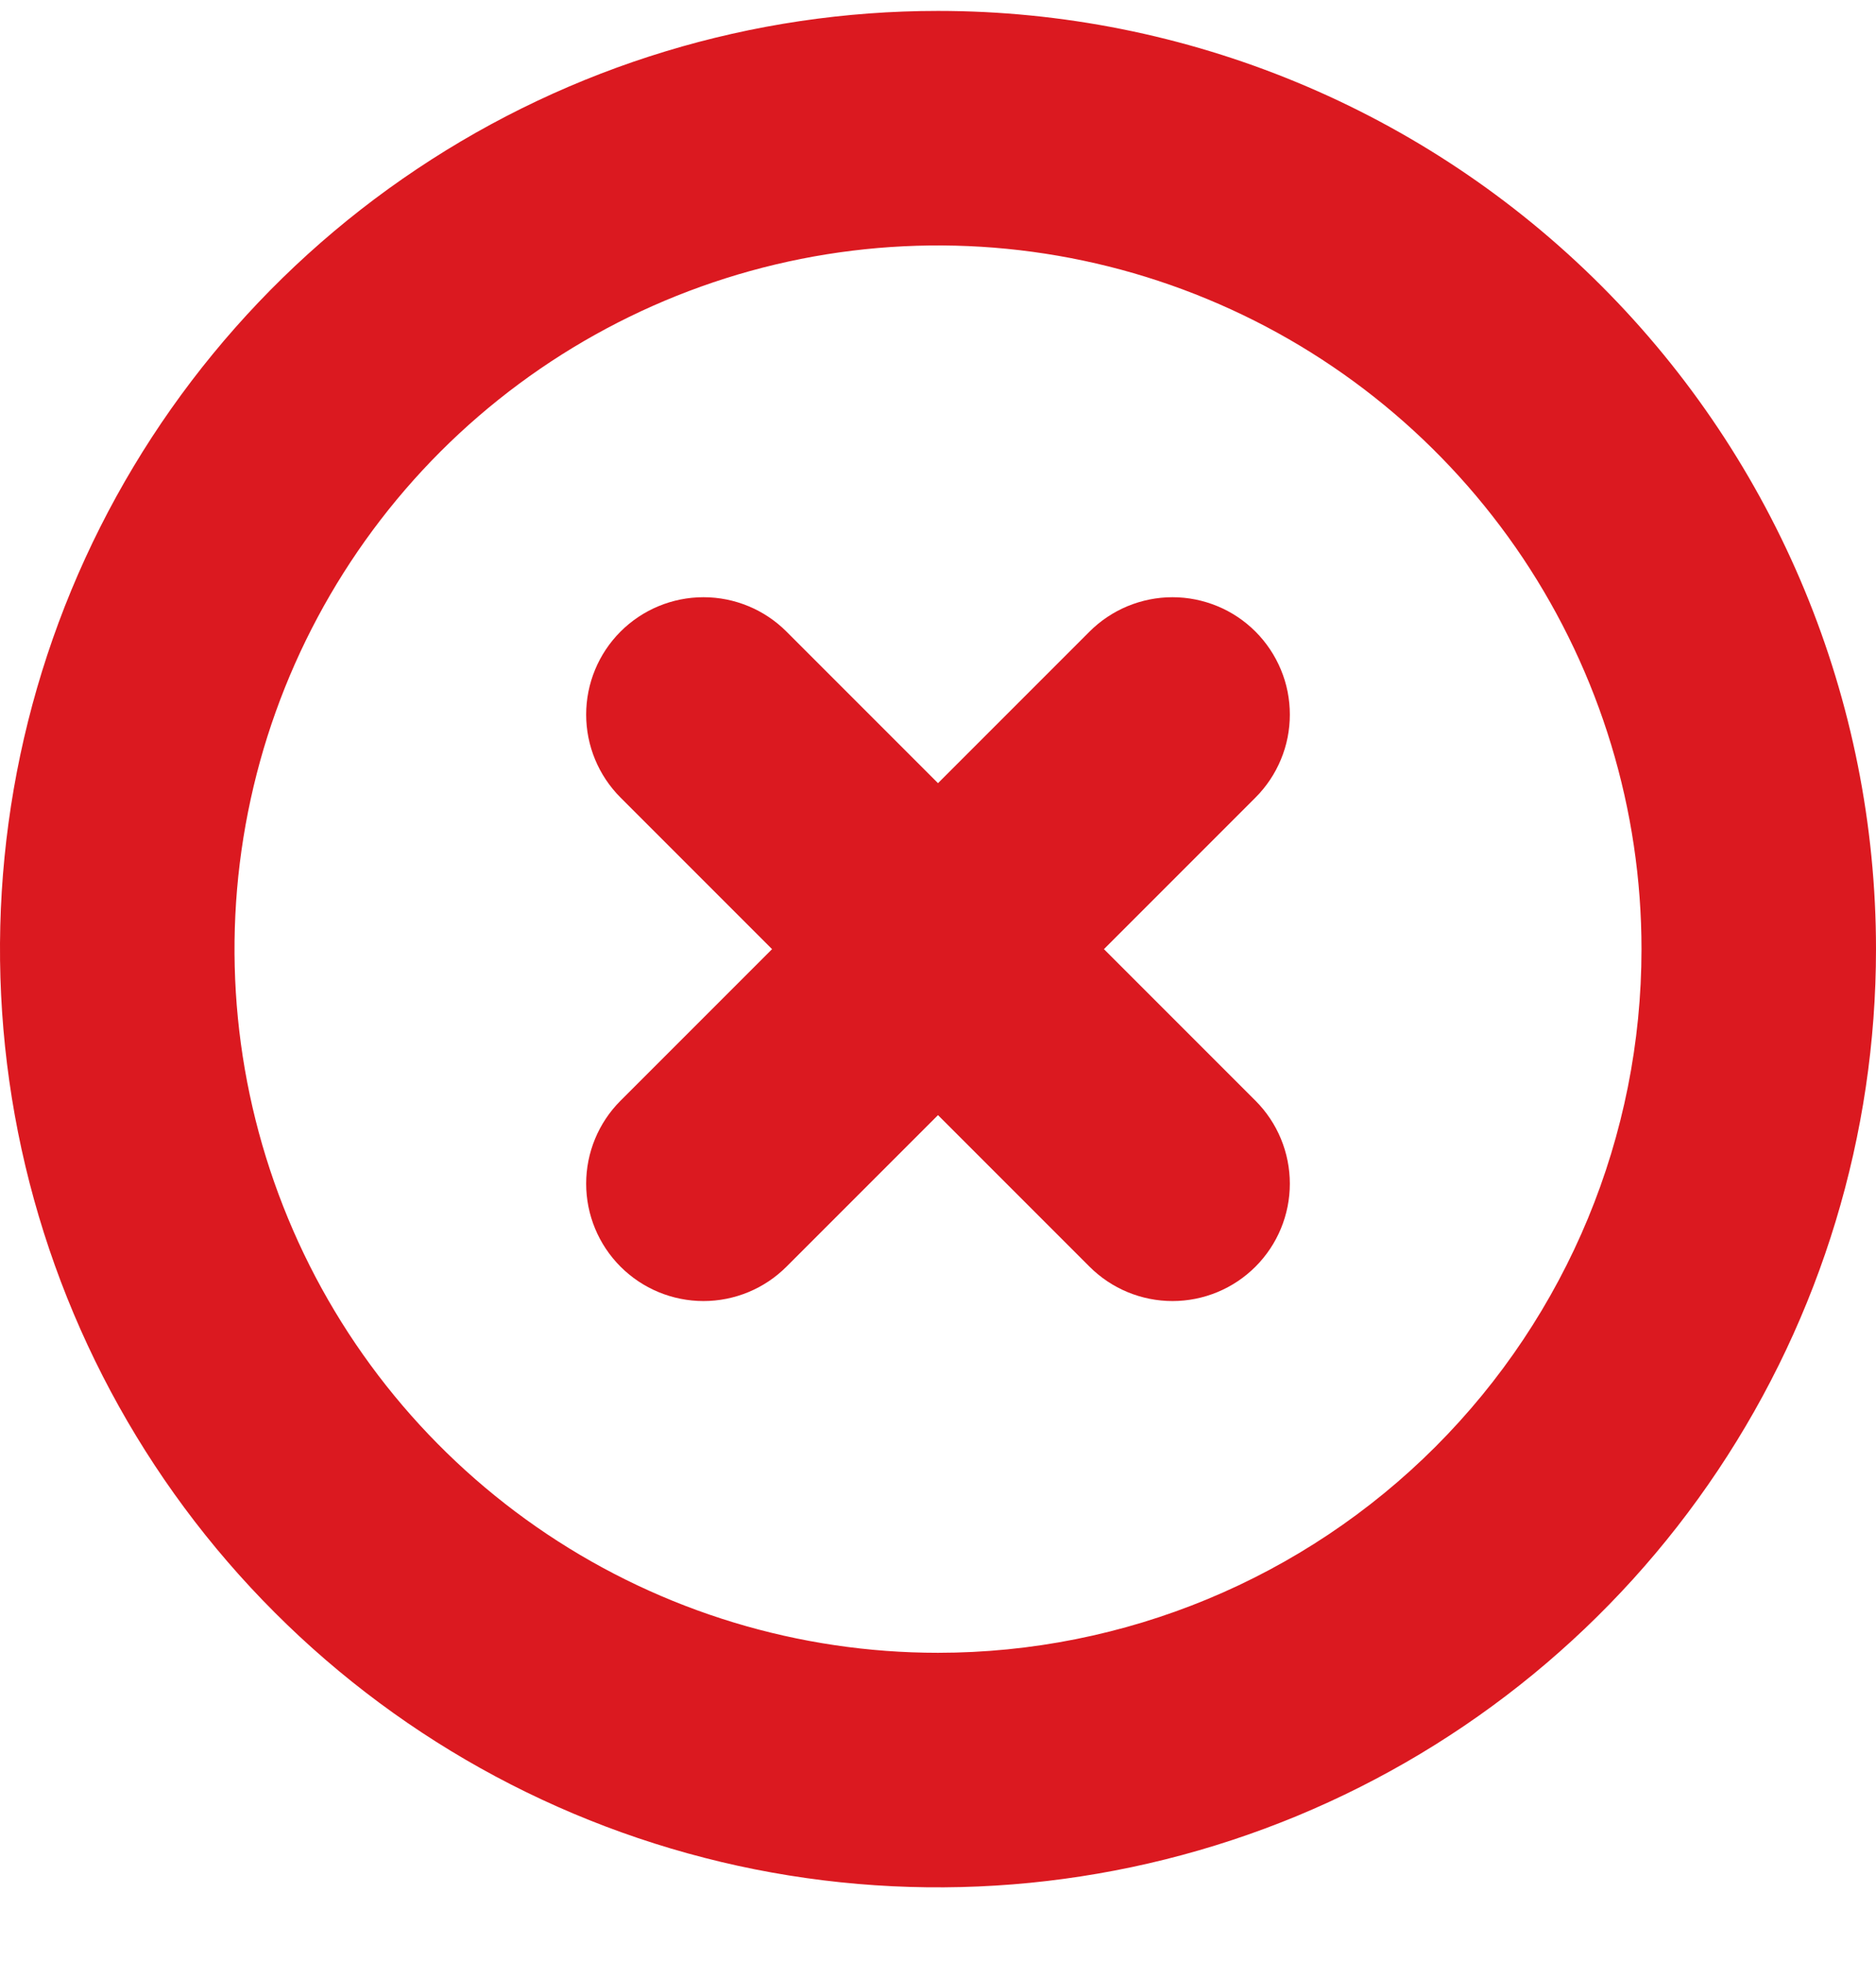
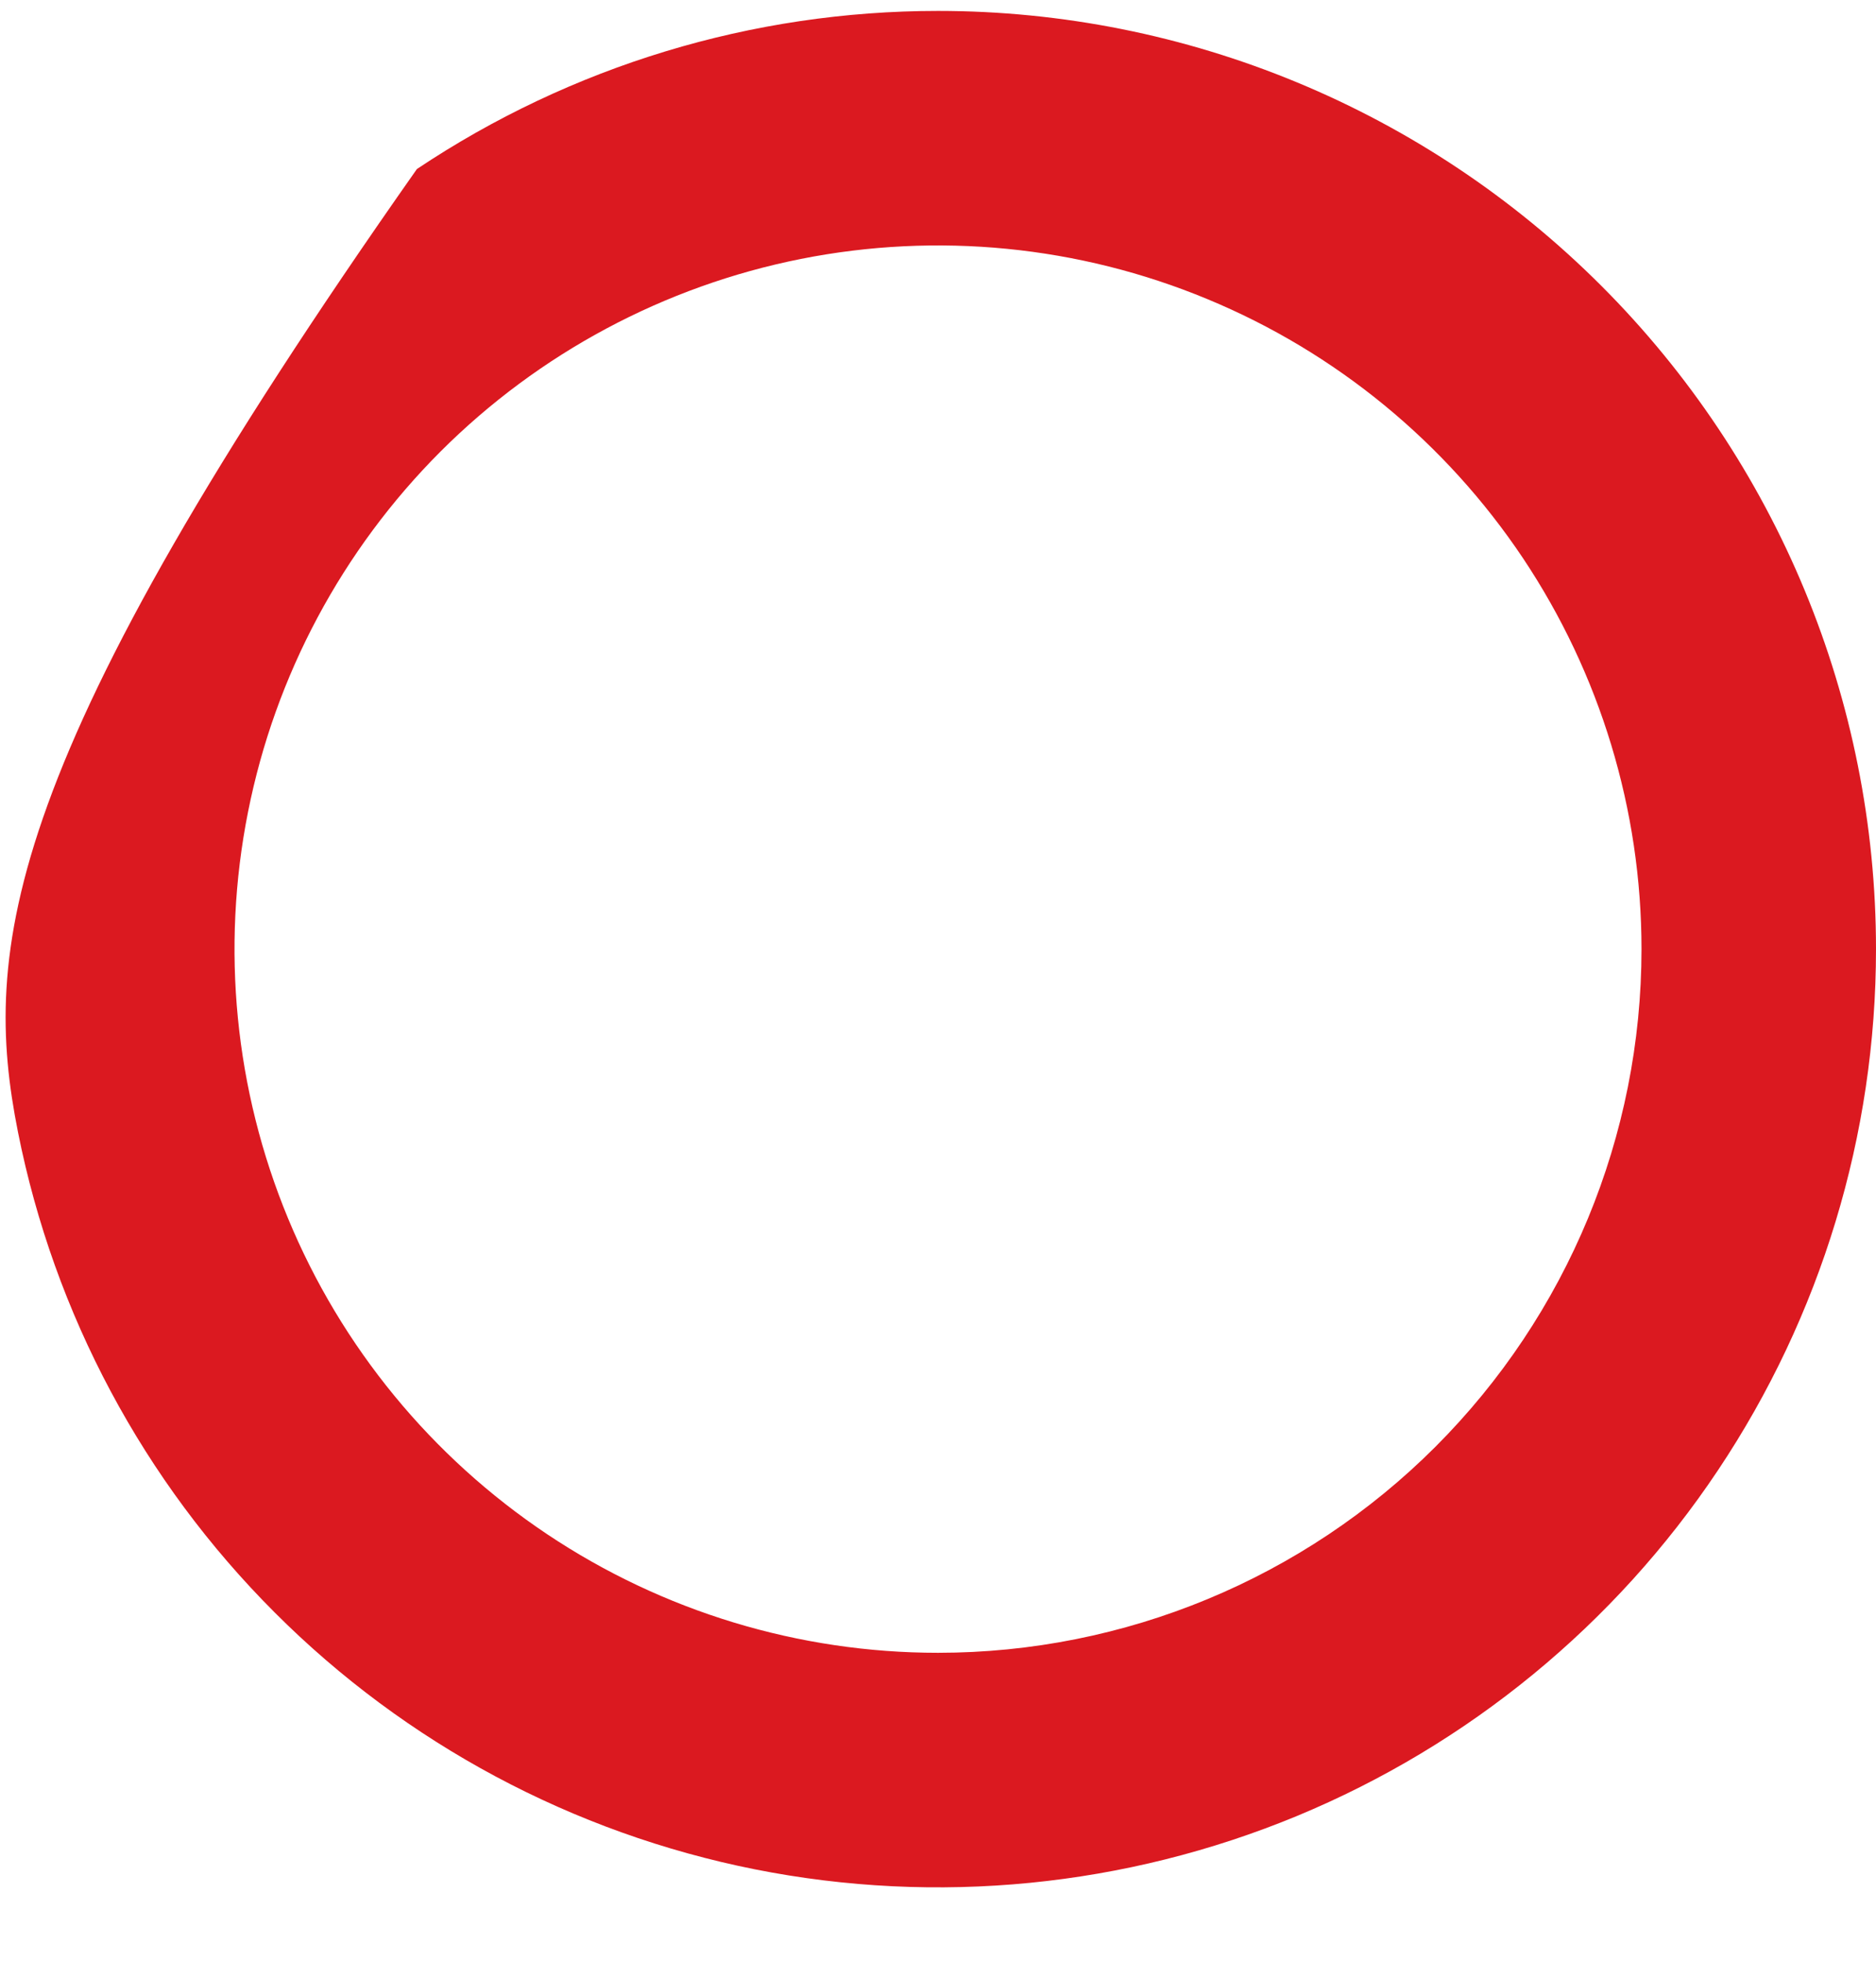
<svg xmlns="http://www.w3.org/2000/svg" width="22" height="23" viewBox="0 0 22 23" fill="none">
-   <path d="M11 0.128C8.824 0.128 6.698 0.773 4.889 1.982C3.08 3.19 1.67 4.908 0.837 6.918C0.005 8.928 -0.213 11.14 0.211 13.274C0.636 15.408 1.683 17.368 3.222 18.906C4.76 20.445 6.72 21.492 8.854 21.917C10.988 22.341 13.2 22.123 15.21 21.291C17.22 20.458 18.938 19.048 20.146 17.239C21.355 15.43 22 13.303 22 11.128C22 8.211 20.841 5.413 18.778 3.35C16.715 1.287 13.917 0.128 11 0.128ZM11 19.378C9.368 19.378 7.773 18.894 6.417 17.988C5.06 17.081 4.002 15.793 3.378 14.285C2.754 12.778 2.59 11.119 2.909 9.518C3.227 7.918 4.013 6.448 5.166 5.294C6.32 4.141 7.79 3.355 9.391 3.036C10.991 2.718 12.65 2.881 14.157 3.506C15.665 4.13 16.953 5.188 17.86 6.544C18.766 7.901 19.25 9.496 19.25 11.128C19.25 13.316 18.381 15.414 16.834 16.962C15.287 18.509 13.188 19.378 11 19.378Z" fill="#DB1920" />
-   <path d="M14.723 7.405C14.595 7.277 14.444 7.176 14.277 7.107C14.11 7.038 13.931 7.002 13.75 7.002C13.569 7.002 13.39 7.038 13.223 7.107C13.057 7.176 12.905 7.277 12.777 7.405L11 9.182L9.223 7.405C8.965 7.147 8.615 7.002 8.25 7.002C7.885 7.002 7.535 7.147 7.277 7.405C7.019 7.663 6.874 8.013 6.874 8.378C6.874 8.743 7.019 9.093 7.277 9.351L9.054 11.128L7.277 12.905C7.019 13.163 6.874 13.513 6.874 13.878C6.874 14.243 7.019 14.593 7.277 14.851C7.535 15.109 7.885 15.254 8.25 15.254C8.615 15.254 8.965 15.109 9.223 14.851L11 13.074L12.777 14.851C13.035 15.109 13.385 15.254 13.75 15.254C14.115 15.254 14.465 15.109 14.723 14.851C14.981 14.593 15.126 14.243 15.126 13.878C15.126 13.513 14.981 13.163 14.723 12.905L12.946 11.128L14.723 9.351C14.851 9.223 14.952 9.072 15.021 8.905C15.091 8.738 15.126 8.559 15.126 8.378C15.126 8.197 15.091 8.018 15.021 7.851C14.952 7.685 14.851 7.533 14.723 7.405Z" fill="#DB1920" />
+   <path d="M11 0.128C8.824 0.128 6.698 0.773 4.889 1.982C0.005 8.928 -0.213 11.14 0.211 13.274C0.636 15.408 1.683 17.368 3.222 18.906C4.76 20.445 6.72 21.492 8.854 21.917C10.988 22.341 13.2 22.123 15.21 21.291C17.22 20.458 18.938 19.048 20.146 17.239C21.355 15.43 22 13.303 22 11.128C22 8.211 20.841 5.413 18.778 3.35C16.715 1.287 13.917 0.128 11 0.128ZM11 19.378C9.368 19.378 7.773 18.894 6.417 17.988C5.06 17.081 4.002 15.793 3.378 14.285C2.754 12.778 2.59 11.119 2.909 9.518C3.227 7.918 4.013 6.448 5.166 5.294C6.32 4.141 7.79 3.355 9.391 3.036C10.991 2.718 12.65 2.881 14.157 3.506C15.665 4.13 16.953 5.188 17.86 6.544C18.766 7.901 19.25 9.496 19.25 11.128C19.25 13.316 18.381 15.414 16.834 16.962C15.287 18.509 13.188 19.378 11 19.378Z" fill="#DB1920" />
</svg>